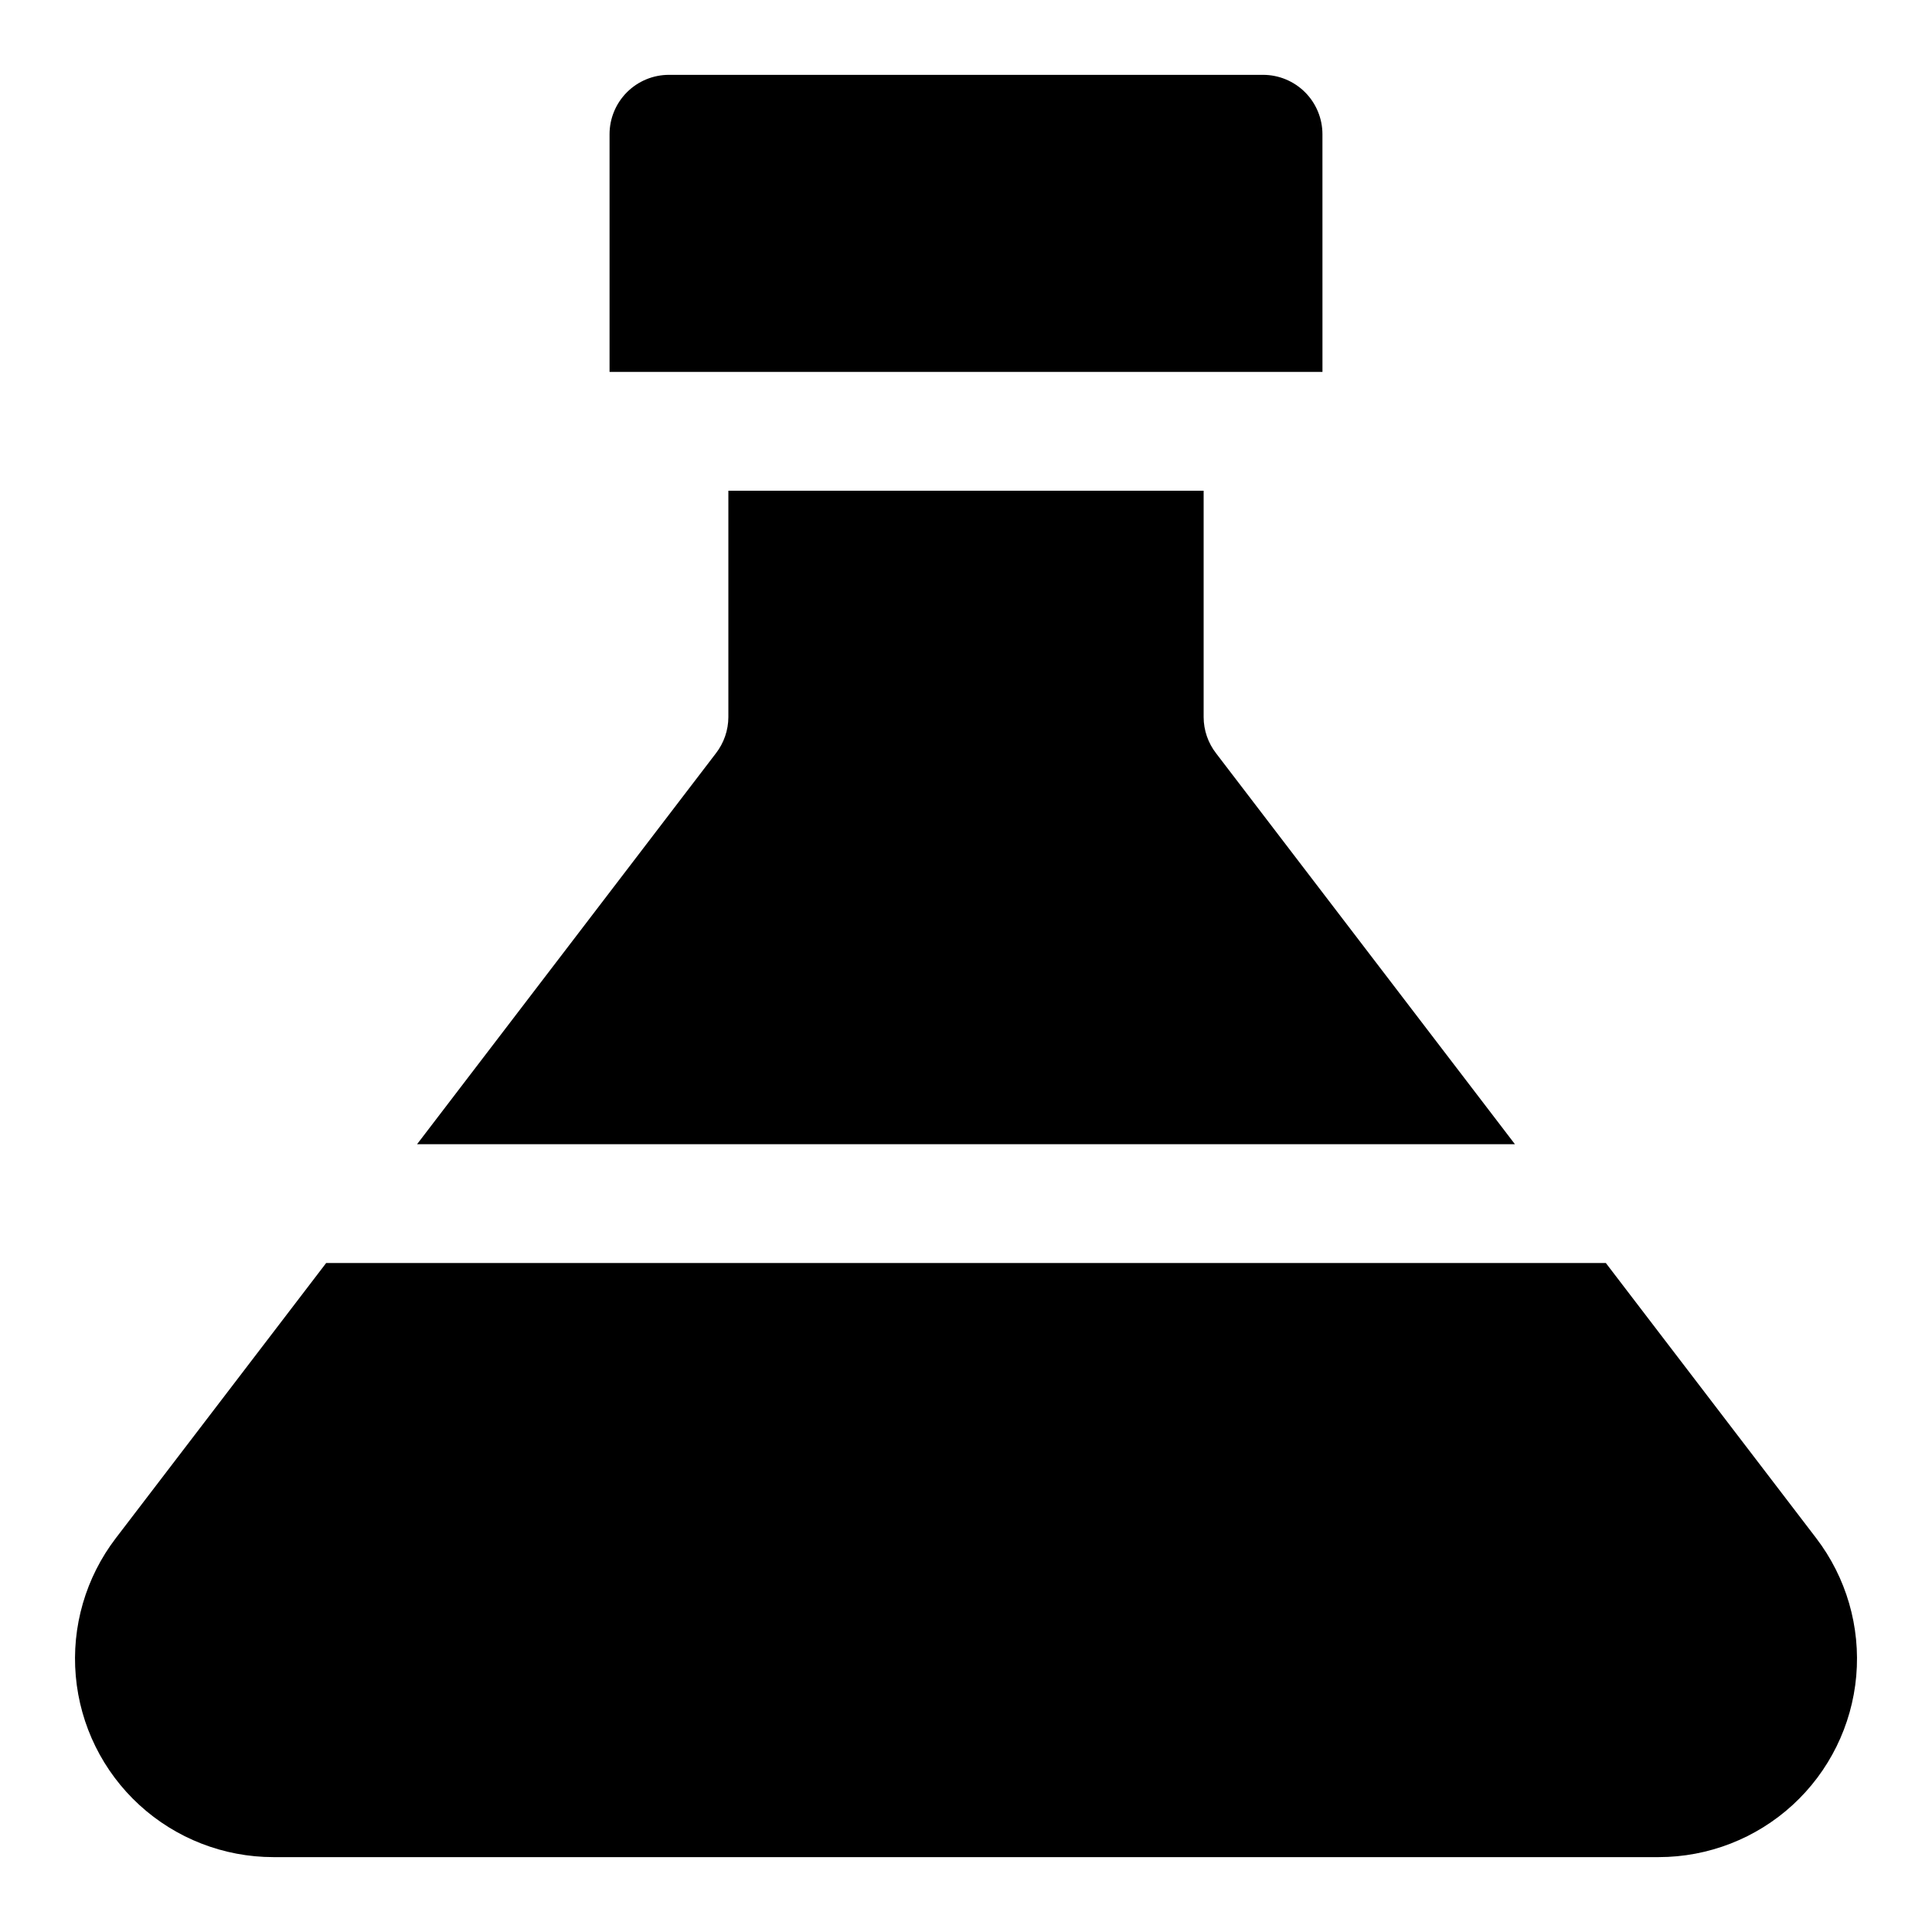
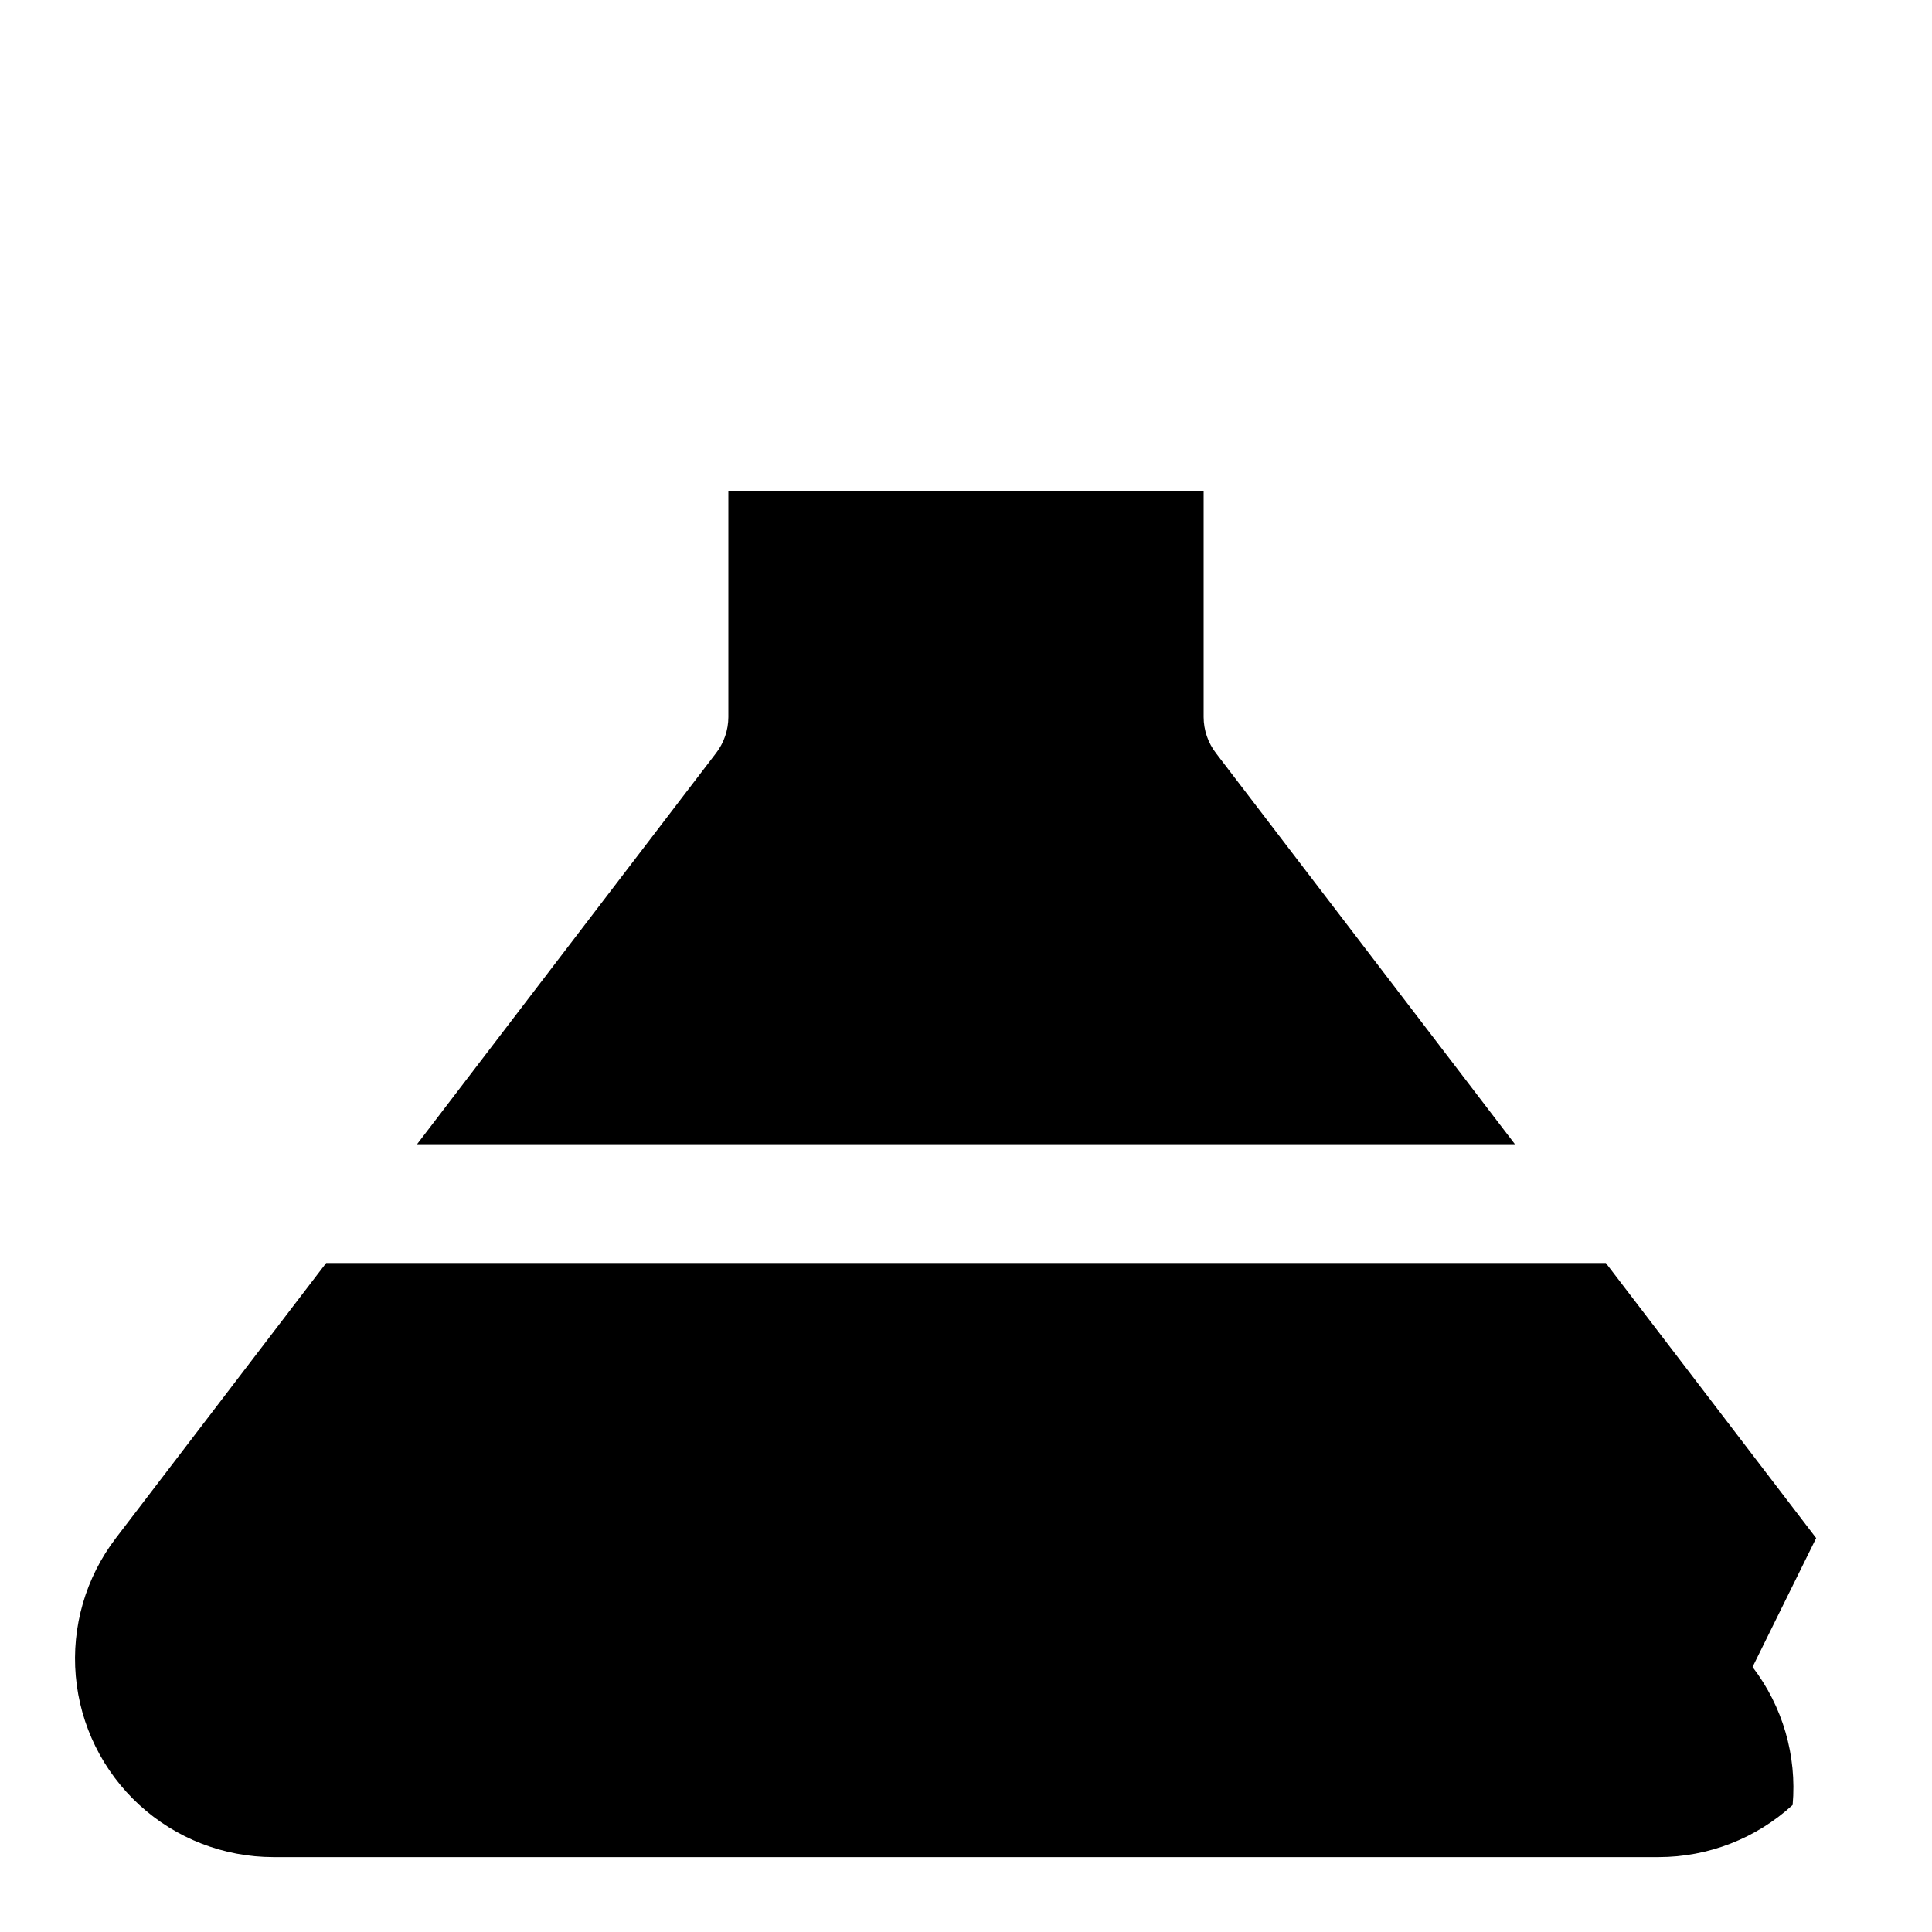
<svg xmlns="http://www.w3.org/2000/svg" fill="#000000" width="800px" height="800px" version="1.1" viewBox="144 144 512 512">
  <g>
    <path d="m466.28 343.64c-2.133-2.75-3.297-6.129-3.305-9.605v-59.984h-125.95v59.984c-0.012 3.477-1.176 6.856-3.309 9.605l-79.191 103.59h290.95z" />
-     <path d="m625.3 551.61-55.734-72.895h-339.13l-55.73 72.895c-7.988 10.438-11.781 23.484-10.625 36.574 1.152 13.09 7.164 25.277 16.852 34.156 9.691 8.879 22.352 13.805 35.492 13.816h367.15c13.141-0.012 25.805-4.938 35.492-13.816s15.699-21.066 16.855-34.156c1.152-13.09-2.641-26.137-10.625-36.574z" />
-     <path d="m494.46 179.58c0-4.176-1.656-8.18-4.609-11.133-2.953-2.953-6.957-4.613-11.133-4.613h-157.44c-4.176 0-8.18 1.66-11.133 4.613s-4.609 6.957-4.609 11.133v62.977h188.93z" />
+     <path d="m625.3 551.61-55.734-72.895h-339.13l-55.73 72.895c-7.988 10.438-11.781 23.484-10.625 36.574 1.152 13.09 7.164 25.277 16.852 34.156 9.691 8.879 22.352 13.805 35.492 13.816h367.15c13.141-0.012 25.805-4.938 35.492-13.816c1.152-13.09-2.641-26.137-10.625-36.574z" />
  </g>
</svg>